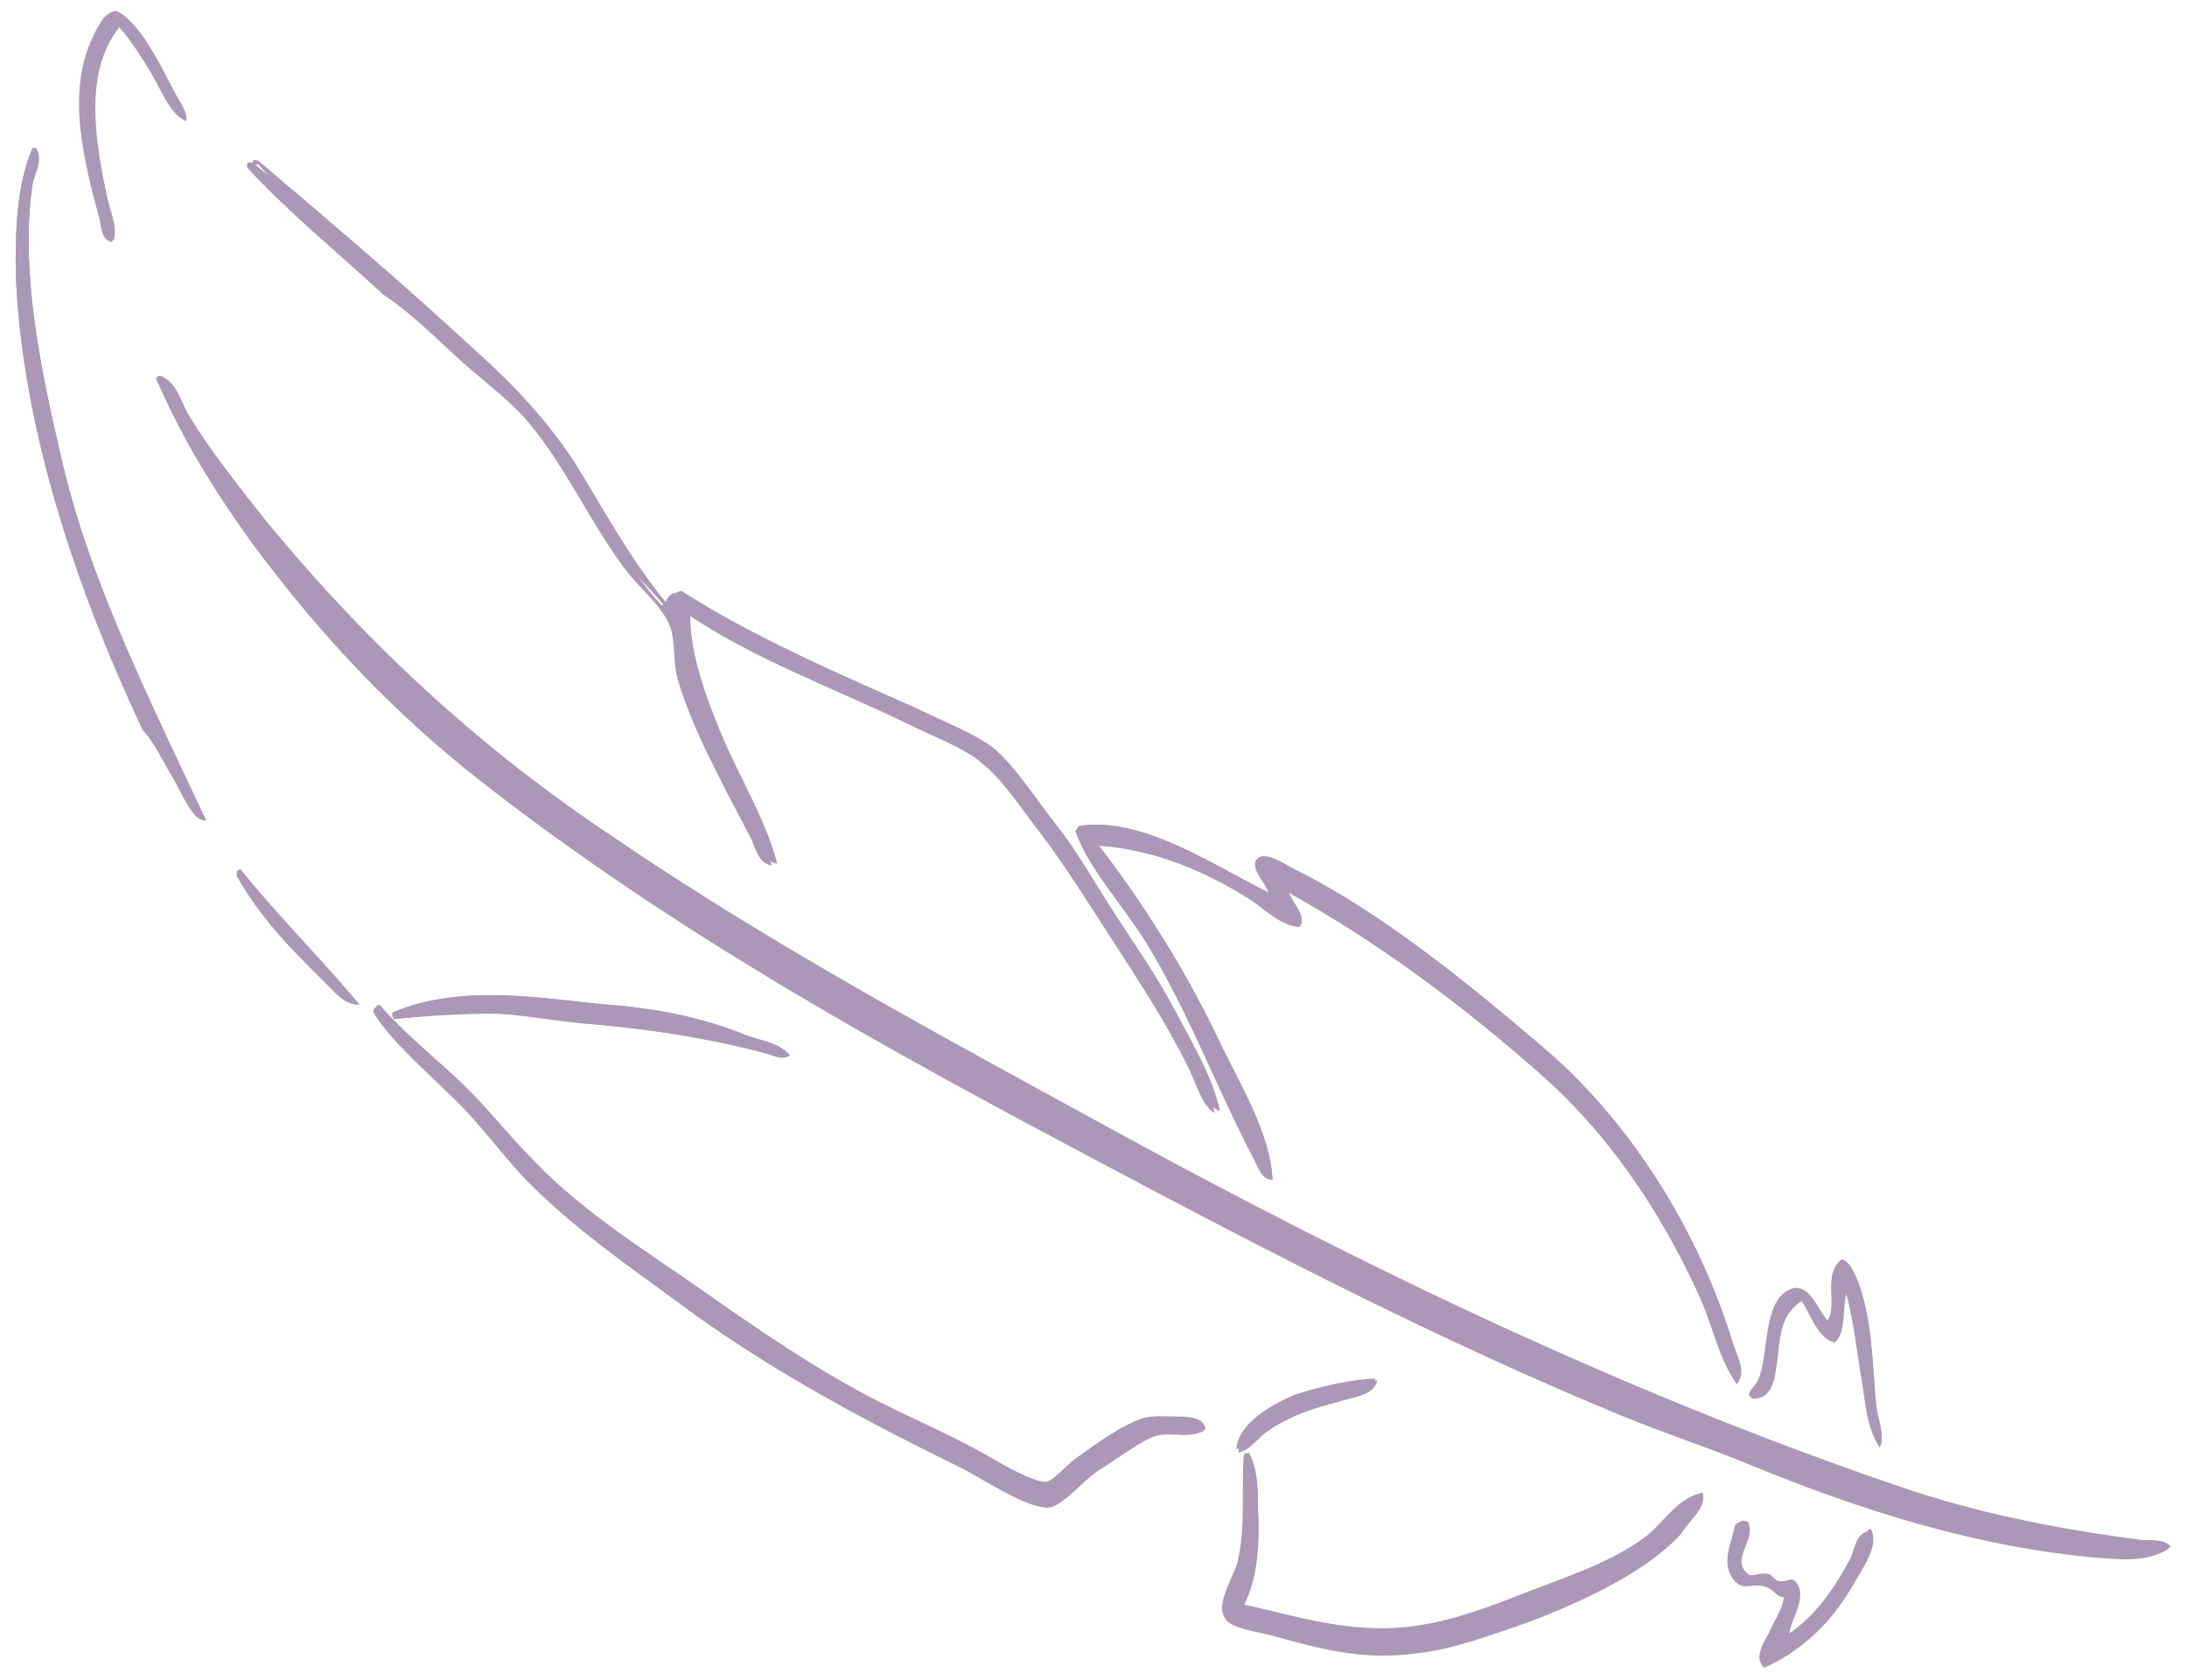
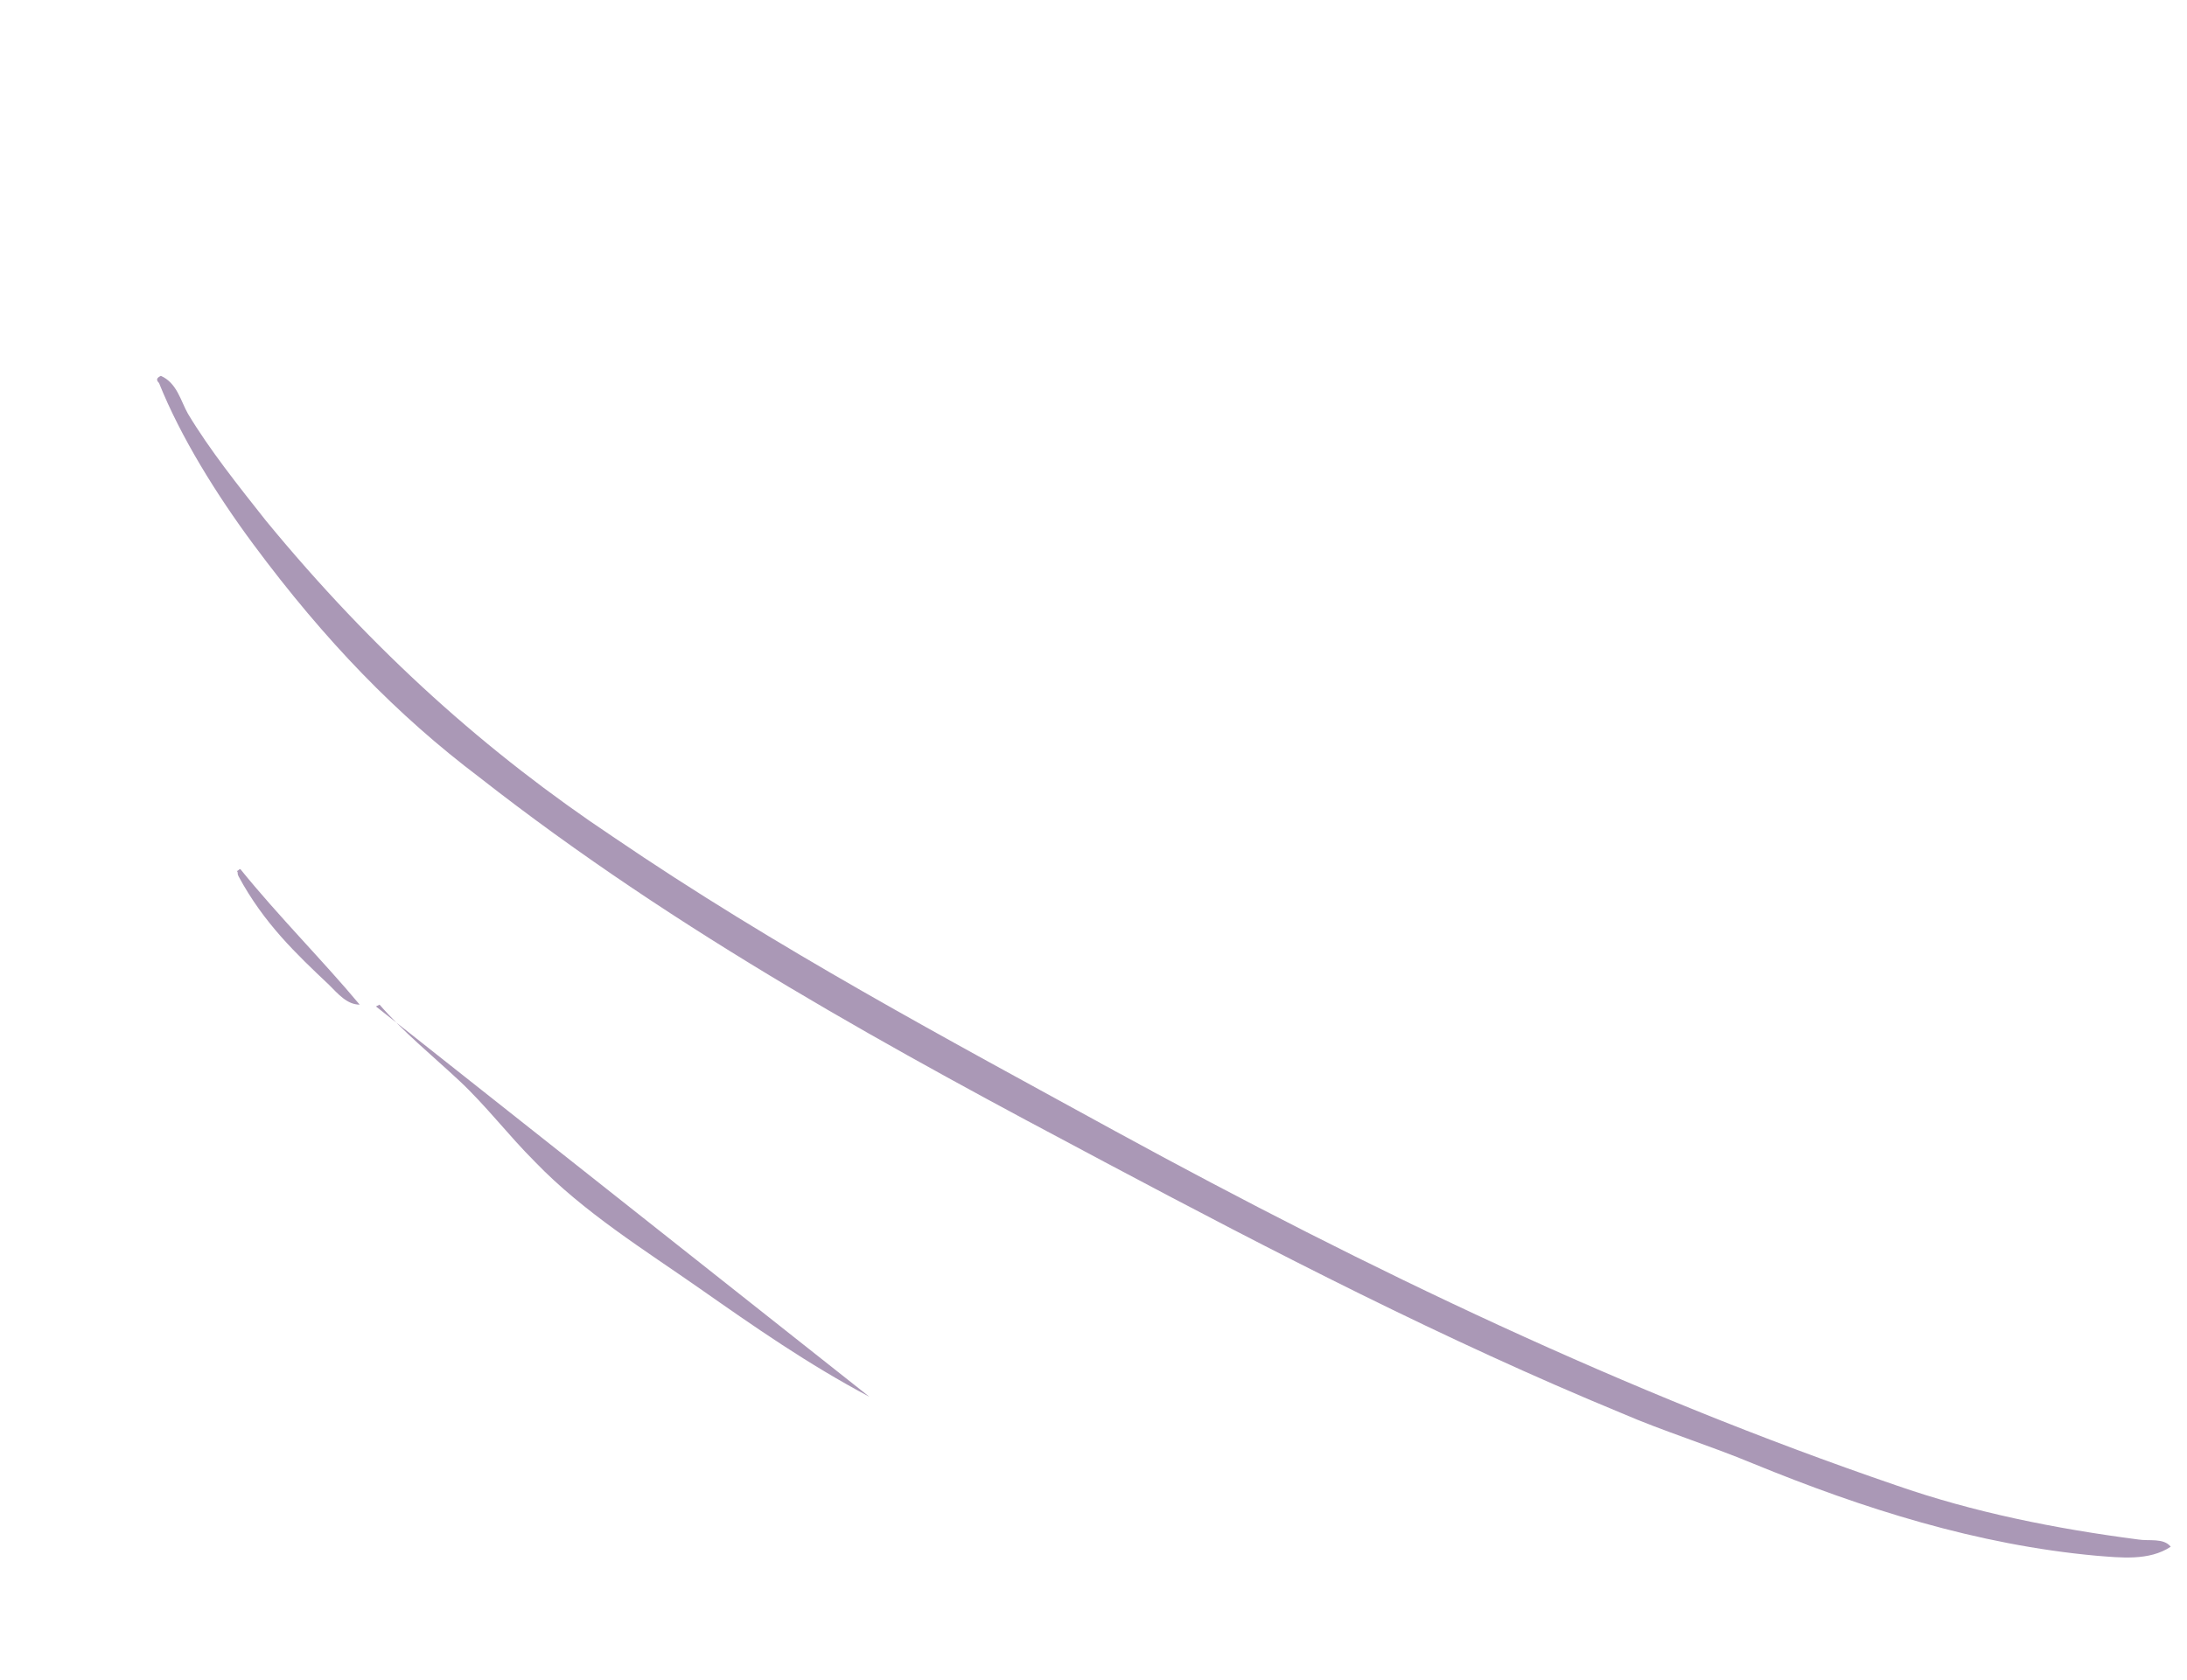
<svg xmlns="http://www.w3.org/2000/svg" xml:space="preserve" id="Ebene_1" width="121" height="93" x="0" y="0" viewBox="0 0.1 121 93">
  <style>
    .st0 {
        fill: #aa98b6
    }
    </style>
  <g id="Ebene_1_1_">
-     <path d="M6.4.7c1.2.5 2.2 2.6 3.2 4.4.3.6.8 1.2.7 1.7-.9-.4-1.3-1.6-1.9-2.6S7.2 2.3 6.6 1.6c-1.9 2.4-1.4 6-.7 9.3.2.9.6 1.7.4 2.5-.6-.1-.6-.9-.7-1.3-1.1-4-1.9-7.8.1-10.9 0-.1.3-.4.7-.5M2 8.3c.4.7-.1 1.4-.2 2-.7 4.7.4 10.1 1.7 15.6 1.5 6.3 4.7 12.8 7.9 19.6-.7.1-1.2-1.4-1.8-2.3-.6-1-1.1-2.1-1.7-2.7-4-8.5-6.6-17-7-24.7-.1-2.5 0-5.5.9-7.5zM14 9c.1-.1.2 0 .3 0 4 3.4 7.9 6.7 11.9 10.4 1.9 1.7 3.9 3.7 5.6 6.3 1.6 2.6 3.1 5.4 5.1 7.8.3 0 .2-.6.8-.7 3.9 2.5 8.5 4.5 12.8 6.4 1.4.7 3 1.3 4.2 2.1s2.6 3 3.7 4.4c1.2 1.5 2.2 3.3 3.3 5S64 54.1 65 56s2.1 3.7 2.5 5.6c-.8-.3-1-1.5-1.4-2.4-1.5-3-3.6-6.1-5.5-9.1-.9-1.4-1.8-2.9-2.9-4.2-1-1.3-2-2.7-3-3.6s-2.7-1.5-4.1-2.2c-4.1-2-8.7-3.5-12.4-6.2-.1 2 .7 4.4 1.7 6.8s2.5 4.8 3.1 7.2c-.7-.1-.9-.9-1.1-1.4-1.5-2.9-3.3-6.1-4.1-8.9-.3-1.1-.2-2.3-.5-3.1-.4-.9-1.4-1.8-2.1-2.6-2.1-2.6-3.6-6.2-5.9-8.8-1.1-1.2-2.5-2.3-3.8-3.4s-2.5-2.4-3.7-3.5c-2.7-2.3-5.4-4.5-7.5-7-.4 0-.3 0-.3-.2" class="st0" />
-     <path d="M8.9 20.9c.9.4 1.1 1.4 1.5 2.1 1.2 2 2.8 4 4.3 5.9 6 7.3 12.3 12.9 19.2 17.5 9.1 6.2 18.5 11.2 27.8 16.3 14.1 7.7 28.3 14.5 43.2 19.6 4.3 1.5 8.8 2.4 13.4 3 .6.1 1.4-.1 1.8.4-1.2.8-2.8.6-4.1.5-6.6-.6-12.9-2.6-19-5.1-2.4-1-5-1.8-7.3-2.8-9.7-4-19.2-8.9-28.6-13.9-11.5-6.1-23.5-12.6-34.6-21.3C22 39.7 18 35.6 14 30.2c-2-2.7-4-5.9-5.2-8.9-.2-.2-.1-.3.1-.4M13.1 48.3c.1 0 .1-.1.2-.1 2.1 2.6 4.6 5.1 6.6 7.5-.7 0-1.2-.6-1.7-1.1-1.8-1.7-3.6-3.4-5-6-.1-.2 0-.2-.1-.3M20.8 55.8q.15 0 0 0l.2-.1c1.3 1.5 2.9 2.8 4.4 4.2s2.7 3 4.2 4.5c2.7 2.8 6.1 4.9 9.1 7s6 4.2 9.4 6c2.3 1.2 4.8 2.2 7.3 3.7.7.4 2.1 1.1 2.5 1 .5-.1 1-.8 1.5-1.2 1.1-.8 2.6-1.9 3.8-2.3.6-.2 1.4-.1 2-.1.5 0 1.4 0 1.5.7-1.1.5-1.9 0-3 .4-.9.3-1.9 1.1-2.8 1.7-.8.6-1.7 1.6-2.4 1.9-1.1.4-3.7-1.5-5.1-2.2-5-2.4-10.1-5.1-14.6-8.4-3.1-2.3-6.4-4.5-9.2-7.3-1.4-1.4-2.7-3.2-4.3-4.8-1.5-1.4-3.4-3-4.3-4.6-.2.1-.2 0-.2-.1" class="st0" />
-     <path d="M43.7 58.5c-.4.3-.9 0-1.3-.1-3-.8-6.1-1.3-9.4-1.6-1.8-.2-3.6-.6-5.5-.6-1.9-.1-3.8.1-5.7.3 0-.1-.1-.1-.1-.2.1 0 0-.1.1-.2 3.8-1.6 8.4-.7 11.8-.4 2.7.2 5.3.7 7.7 1.7.8.3 1.8.4 2.4 1.1M70.2 49.5c-.3-.8-1.1-1.5-.6-1.9.4-.4 1.5.4 2.2.7 4.6 2.3 9.4 6.2 13.5 9.7 4.4 3.7 8.4 9.5 10.5 16.2.2.8.9 1.7.3 2.5-1-1.4-1.3-3.1-2-4.7-2.3-5.2-5.4-9.4-8.8-12.4-4.5-4-9.3-7.5-14-10.1.3.7 1 1.4.6 1.9-1.1-.1-1.8-.9-2.7-1.5-2.5-1.6-5.4-2.8-8.4-3 2.1 2.8 4.6 6.5 6.5 10.5 1.3 2.7 3 5.4 3.1 8-.5-.1-.8-.8-1.1-1.3-1.8-3.4-3.4-7.6-5.5-11.2-1.4-2.5-3.5-4.5-4.3-6.8.1-.1.1-.3.3-.3 3.5-.5 7.5 2.3 10.4 3.7M104 80.2c.3-.7-.1-1.5-.2-2.3-.2-2.1-.2-5-1.1-7.1-.2-.4-.4-.9-.8-1-1.1.8-.2 2.6-.8 3.4-.6-.8-1-2-1.9-1.8-1.7.5-1.3 3.5-1.9 5-.2.5-.6.6-.5 1 1.2.2 1.3-1.1 1.4-1.9.2-1.2.1-2.7 1.4-3.5.6.8.9 2.1 1.8 2.3.7-.5.4-2.1.7-2.8.4 1.5.6 3 .8 4.4.3 1.5.3 3.1 1.1 4.3" class="st0" />
-     <path d="M59.8 45.8c-.2 0-.2.3-.3.3.9 2.3 2.9 4.4 4.3 6.8 2.1 3.6 3.7 7.7 5.5 11.2.3.6.5 1.3 1.1 1.3-.1-2.5-1.8-5.2-3.1-8-1.9-4-4.4-7.8-6.5-10.5 3 .2 5.9 1.4 8.4 3 .8.5 1.6 1.4 2.7 1.5.4-.6-.3-1.2-.6-1.9 4.7 2.6 9.5 6.1 14 10.1 3.4 3 6.4 7.1 8.8 12.4.7 1.6 1 3.3 2 4.7.5-.7-.1-1.7-.3-2.5-2.1-6.7-6.1-12.5-10.5-16.2-4.1-3.5-8.9-7.4-13.5-9.7-.6-.3-1.7-1.1-2.2-.7-.5.5.3 1.2.6 1.9-2.9-1.4-6.9-4.2-10.4-3.7M1.8 10.3c.1-.6.6-1.3.2-2h-.2c-.9 2-1 5-.9 7.5.4 7.7 3 16.2 7 24.7.6.6 1.1 1.7 1.7 2.7.5.9 1.1 2.4 1.8 2.3C8.2 38.7 5 32.3 3.5 25.9 2.2 20.4 1.1 15 1.8 10.3M99 90.5c.1-.9 1-2 .4-2.8-.3-.4-.5 0-1-.1-.3-.1-.4-.4-.6-.4-.6-.1-.9.3-1.2-.1-.8-.8.6-1.8.1-2.8-.2 0-.2-.1-.4 0-.2 1-.8 2.1-.1 3 .5.7 1.1.2 1.7.4.5.1.7.6 1.1.6 0 .7-.5 1.3-.8 1.9s-.9 1.3-.3 2c2.4-1.1 3.7-2.8 4.7-4.5.5-.9 1.4-2.1.9-3-.5.2-.6.9-.8 1.4-1 1.7-2 3.2-3.7 4.4M70.3 79.2c1.2-.8 2.5-1.2 3.7-1.5.8-.3 2-.3 2.2-1.2-1.1 0-3 .3-4.5 1s-3 1.7-3.2 3c.8-.2 1.1-.9 1.8-1.3" class="st0" />
-     <path d="M118.3 85.4c-4.6-.6-9.1-1.5-13.4-3-14.9-5.1-29.2-12-43.2-19.6-9.4-5.1-18.7-10.1-27.8-16.3-6.9-4.7-13.3-10.3-19.3-17.6-1.5-1.8-3.1-3.9-4.3-5.9-.4-.7-.6-1.7-1.5-2.1-.2.1-.2.2-.1.3 1.3 3 3.3 6.2 5.2 8.9 4 5.4 8 9.5 12.4 13C37.5 51.9 49.5 58.4 61 64.5c9.4 5 18.9 9.9 28.6 13.9 2.4 1 4.9 1.8 7.3 2.8 6.1 2.5 12.4 4.5 19 5.1 1.3.1 2.9.3 4.1-.5-.3-.5-1.1-.3-1.7-.4M94.2 82.8c-1.4.3-2.1 1.6-3.1 2.4-1.8 1.4-4.5 2.3-6.6 3.1-2 .7-4 1.4-5.7 1.8-3.8.7-7.1-.5-10-1.1.8-1.6.9-3.4.8-5.3 0-1 0-2.2-.5-3.1l-.1.1c-.1.1-.1.2-.1.3-.1 1.8.1 3.8-.3 5.6-.2.7-1.3 2.3-.8 3.1.3.5 1.7.7 2.5.9 2.9.8 5.1 1.4 8.1 1 1.9-.2 4.1-1 6.1-1.7 3.2-1.2 6.7-2.9 8.5-4.9.4-.7 1.4-1.4 1.2-2.2M21.8 56.5c2-.2 3.8-.3 5.7-.3 1.8.1 3.7.5 5.5.6 3.3.3 6.4.8 9.4 1.6.3.1.9.4 1.3.1-.6-.7-1.6-.8-2.4-1.1-2.5-1-5.1-1.5-7.7-1.7-3.4-.3-7.9-1.2-11.8.4-.1 0-.1.1-.1.2 0 0 .1.1.1.2" class="st0" />
-     <path d="M25.2 19.8c1.3 1.2 2.7 2.2 3.8 3.4 2.3 2.6 3.8 6.2 5.9 8.8.7.8 1.7 1.7 2.1 2.6.4.8.2 2.1.5 3.1.8 2.8 2.6 6 4.1 8.9.2.5.4 1.3 1.1 1.4-.7-2.4-2.1-4.8-3.1-7.2S37.9 36 37.9 34c3.8 2.6 8.3 4.2 12.4 6.2 1.4.7 3.1 1.3 4.1 2.2 1.1.9 2 2.3 3 3.6s2 2.8 2.9 4.2c1.9 3 4 6 5.5 9.1.4.8.7 2 1.4 2.4-.4-2-1.5-3.8-2.5-5.6-1-1.9-2.2-3.6-3.3-5.3s-2.1-3.5-3.3-5c-1.1-1.4-2.6-3.6-3.7-4.4-1.2-.8-2.8-1.5-4.2-2.1-4.3-1.9-8.9-3.9-12.8-6.4-.6.1-.5.7-.8.7-2.1-2.3-3.5-5.2-5.1-7.8s-3.6-4.5-5.6-6.3c-4-3.6-7.9-7-11.9-10.4h-.3c0 .1-.1.2 0 .3 2.2 2.4 4.9 4.6 7.5 7 1.5 1 2.7 2.2 4 3.4M63.6 79.7c1.1-.5 1.9.1 3-.4-.2-.8-1-.7-1.5-.7-.6 0-1.3-.1-2 .1-1.1.4-2.7 1.5-3.8 2.3-.5.4-1 1-1.5 1.2-.4.1-1.8-.6-2.5-1-2.6-1.4-5-2.5-7.3-3.7-3.4-1.8-6.4-3.8-9.4-6-3-2.1-6.4-4.2-9.1-7-1.5-1.5-2.7-3.1-4.2-4.5s-3.1-2.6-4.4-4.2l-.1.1s-.1-.1-.1 0-.1.2 0 .3c1 1.6 2.9 3.2 4.3 4.6 1.6 1.5 2.9 3.4 4.3 4.8 2.8 2.8 6.1 5 9.2 7.3 4.6 3.3 9.7 6 14.6 8.4 1.4.7 4 2.5 5.1 2.2.8-.3 1.6-1.3 2.4-1.9 1.1-.7 2.2-1.5 3-1.9M5.9 10.9c-.7-3.3-1.3-6.8.7-9.3.6.6 1.3 1.6 1.8 2.6.6 1 1 2.2 1.9 2.6.1-.5-.4-1.1-.7-1.7-.9-1.8-2-3.9-3.2-4.4-.4.1-.7.4-.8.6-2 3.1-1.2 6.9-.1 10.9.1.4.1 1.2.7 1.3.3-.9-.2-1.7-.3-2.6M13.1 48.3v.3c1.5 2.6 3.3 4.3 5 6 .5.5 1 1.1 1.7 1.1-2-2.4-4.5-4.8-6.7-7.4.2-.1.1-.1 0 0M76.1 76.4c-.2.9-1.4 1-2.2 1.2-1.1.4-2.4.7-3.7 1.5-.7.4-1 1.1-1.8 1.2.1-1.3 1.6-2.3 3.2-3 1.5-.5 3.4-.9 4.5-.9M69.1 80.5c.5.9.5 2.1.5 3.1.1 1.9-.1 3.6-.8 5.3 2.9.6 6.2 1.8 10 1.1 1.8-.3 3.7-1 5.7-1.8 2.1-.8 4.8-1.7 6.6-3.1 1-.8 1.7-2.1 3.1-2.4.2.8-.7 1.5-1.3 2.1-1.8 2-5.3 3.7-8.5 4.9-2 .7-4.2 1.5-6.1 1.7-3 .4-5.2-.2-8.1-1-.8-.2-2.2-.4-2.5-.9-.4-.8.7-2.4.8-3.1.4-1.8.2-3.8.3-5.6 0-.1 0-.2.1-.3.1.1.1 0 .2 0M101.9 69.8c.4.1.6.6.8 1 .9 2.1.9 5 1.1 7.1.1.8.5 1.6.2 2.3-.8-1.2-.8-2.8-1-4.2-.2-1.5-.4-2.9-.8-4.4-.3.6 0 2.3-.7 2.8-.9-.2-1.2-1.5-1.8-2.3-1.3.8-1.2 2.2-1.4 3.5-.1.7-.2 2-1.4 1.9-.1-.5.3-.6.5-1 .6-1.4.2-4.5 1.9-5 .8-.2 1.2 1 1.9 1.8.5-.9-.3-2.7.7-3.5M96.6 84.4c.5 1-.8 2-.1 2.8.3.3.6-.1 1.2.1.2 0 .4.4.6.4.5.2.7-.2 1 .1.7.8-.2 1.9-.4 2.8 1.7-1.2 2.7-2.8 3.5-4.3.2-.5.3-1.2.8-1.4.5.9-.3 2.1-.9 3-1 1.7-2.2 3.4-4.7 4.5-.6-.6 0-1.4.3-2 .3-.7.7-1.2.8-1.9-.4 0-.6-.5-1.1-.6-.7-.2-1.2.3-1.7-.4-.7-.9-.1-2 .1-3 .3-.3.4-.1.6-.1" class="st0" />
+     <path d="M8.9 20.9c.9.4 1.1 1.4 1.5 2.1 1.2 2 2.8 4 4.3 5.9 6 7.3 12.3 12.9 19.2 17.5 9.1 6.2 18.5 11.2 27.8 16.3 14.1 7.7 28.3 14.5 43.2 19.6 4.3 1.5 8.8 2.4 13.4 3 .6.1 1.4-.1 1.8.4-1.2.8-2.8.6-4.1.5-6.6-.6-12.9-2.6-19-5.1-2.4-1-5-1.8-7.3-2.8-9.7-4-19.2-8.9-28.6-13.9-11.5-6.1-23.5-12.6-34.6-21.3C22 39.7 18 35.6 14 30.2c-2-2.7-4-5.9-5.2-8.9-.2-.2-.1-.3.1-.4M13.1 48.3c.1 0 .1-.1.2-.1 2.1 2.6 4.6 5.1 6.6 7.5-.7 0-1.2-.6-1.7-1.1-1.8-1.7-3.6-3.4-5-6-.1-.2 0-.2-.1-.3M20.8 55.8q.15 0 0 0l.2-.1c1.3 1.5 2.9 2.8 4.4 4.2s2.7 3 4.2 4.5c2.7 2.8 6.1 4.9 9.1 7s6 4.2 9.4 6" class="st0" />
  </g>
</svg>